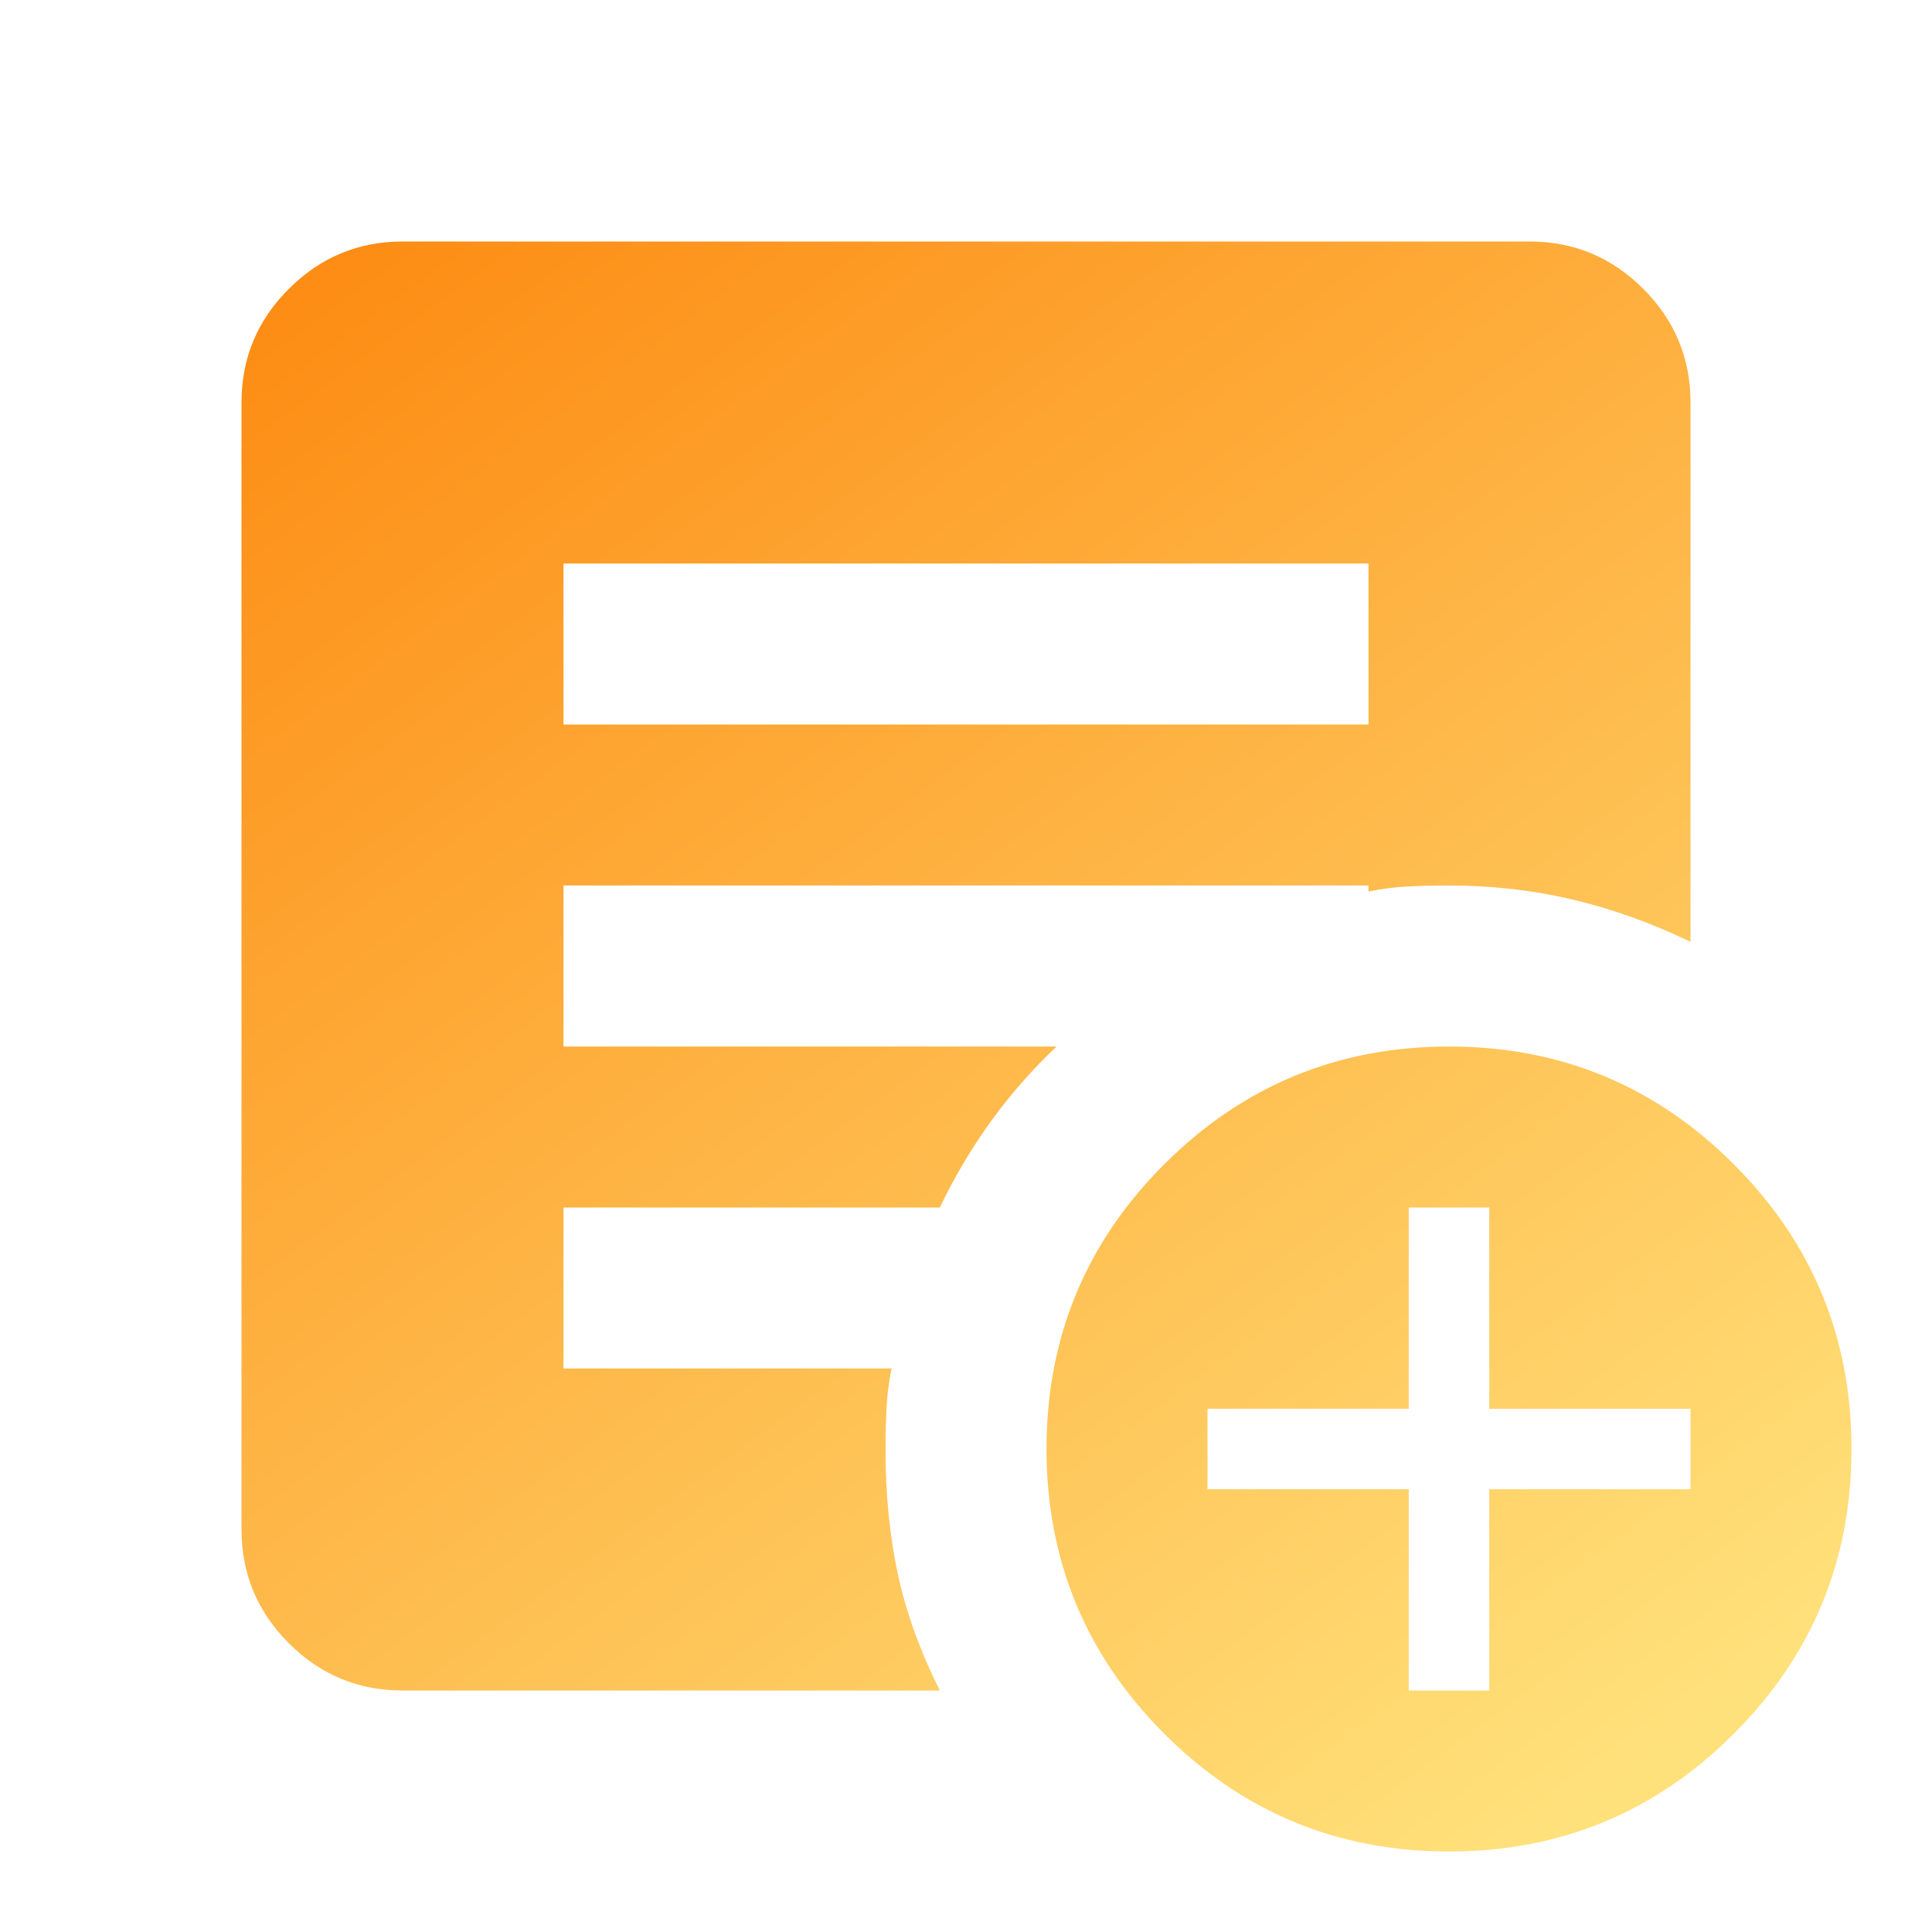
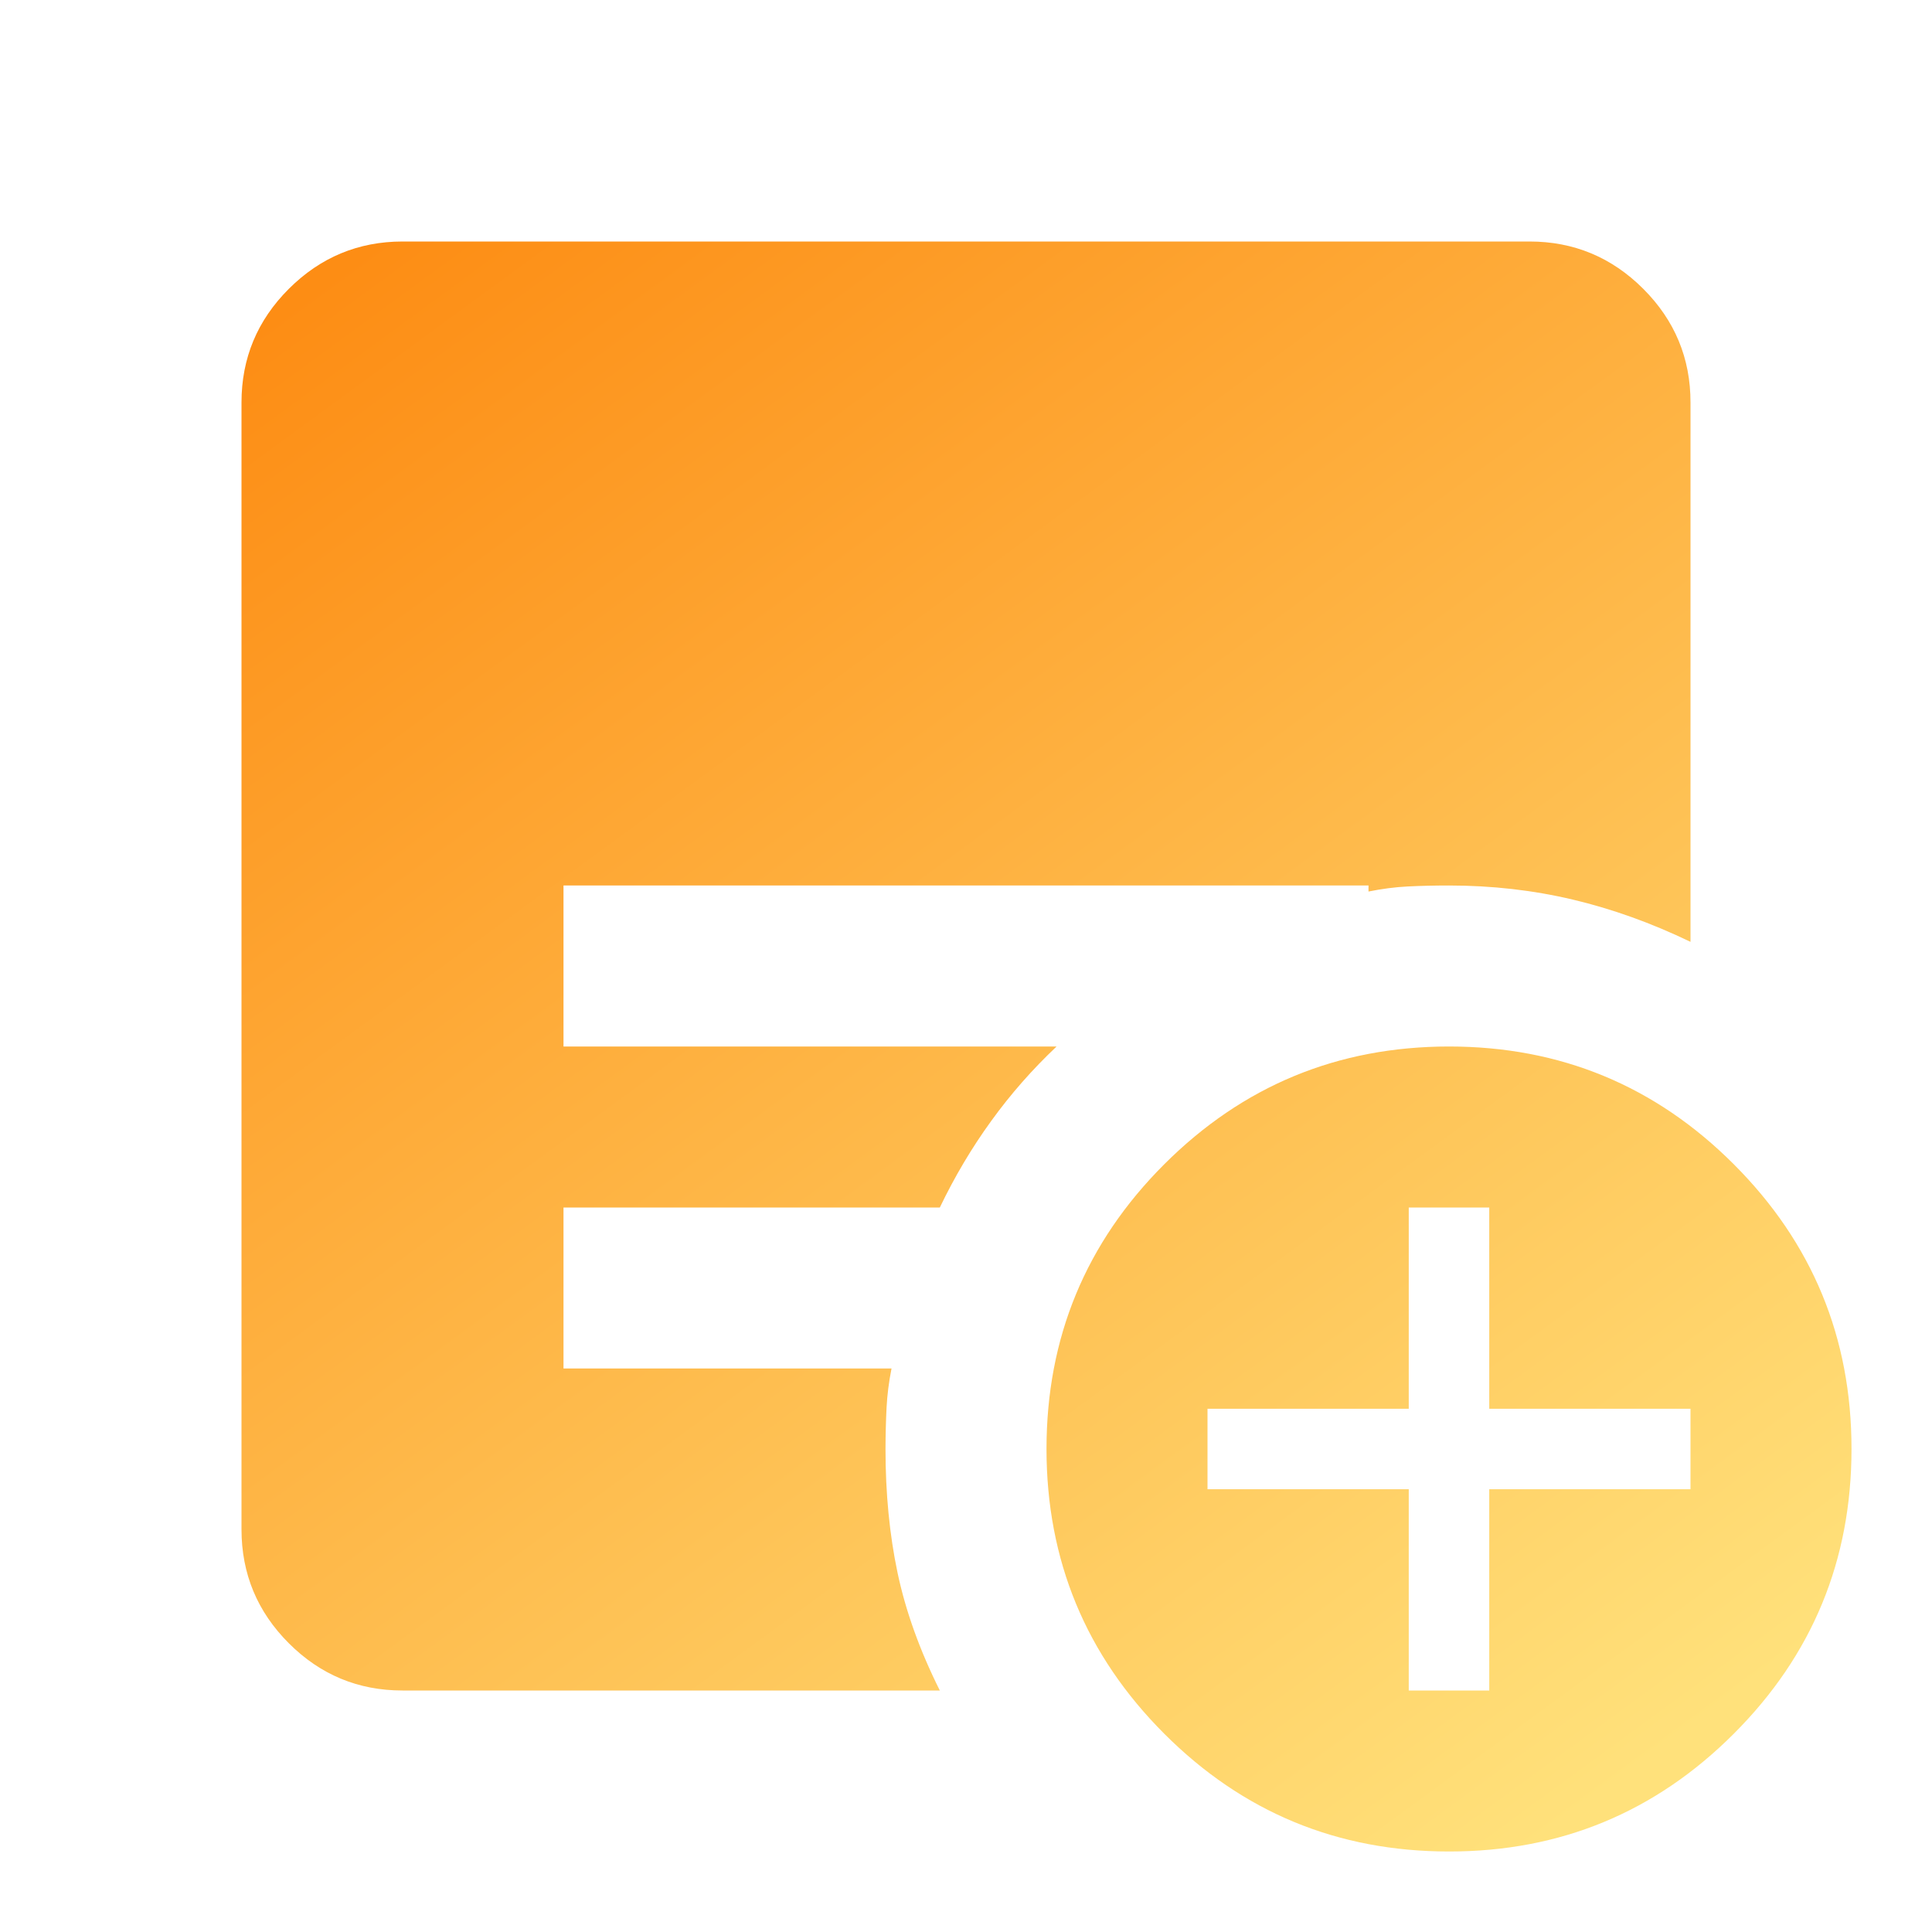
<svg xmlns="http://www.w3.org/2000/svg" width="42" height="42" viewBox="0 0 42 42" fill="none">
  <g id="material-symbols:add-notes">
-     <path id="Vector" d="M30.625 36.75H32.375V32.375H36.75V30.625H32.375V26.25H30.625V30.625H26.25V32.375H30.625V36.75ZM31.5 40.25C29.079 40.25 27.016 39.397 25.31 37.69C23.605 35.983 22.751 33.92 22.75 31.5C22.75 29.079 23.603 27.016 25.31 25.31C27.017 23.605 29.08 22.751 31.5 22.75C33.921 22.75 35.985 23.603 37.691 25.31C39.398 27.017 40.251 29.08 40.25 31.5C40.25 33.921 39.397 35.985 37.69 37.691C35.983 39.398 33.92 40.251 31.5 40.25ZM12.25 15.75H29.75V12.25H12.25V15.75ZM20.431 36.75H8.75C7.787 36.75 6.964 36.408 6.279 35.723C5.594 35.038 5.251 34.214 5.25 33.25V8.75C5.25 7.787 5.593 6.964 6.279 6.279C6.965 5.594 7.789 5.251 8.75 5.25H33.25C34.212 5.25 35.037 5.593 35.723 6.279C36.409 6.965 36.751 7.789 36.75 8.75V20.475C35.904 20.067 35.051 19.76 34.19 19.556C33.329 19.352 32.432 19.25 31.5 19.25C31.179 19.25 30.88 19.257 30.602 19.271C30.325 19.285 30.041 19.322 29.75 19.381V19.25H12.25V22.75H22.969C22.444 23.246 21.97 23.785 21.548 24.369C21.125 24.952 20.753 25.579 20.431 26.25H12.25V29.75H19.381C19.323 30.042 19.287 30.326 19.273 30.604C19.259 30.882 19.251 31.18 19.25 31.5C19.25 32.462 19.337 33.36 19.512 34.191C19.688 35.023 19.994 35.876 20.431 36.75Z" fill="url(#paint0_linear_672_492)" />
+     <path id="Vector" d="M30.625 36.75H32.375V32.375H36.75V30.625H32.375V26.25H30.625V30.625H26.25V32.375H30.625V36.75ZM31.5 40.25C29.079 40.25 27.016 39.397 25.31 37.69C23.605 35.983 22.751 33.92 22.75 31.5C22.75 29.079 23.603 27.016 25.31 25.31C27.017 23.605 29.08 22.751 31.5 22.75C33.921 22.75 35.985 23.603 37.691 25.31C39.398 27.017 40.251 29.08 40.25 31.5C40.25 33.921 39.397 35.985 37.69 37.691C35.983 39.398 33.92 40.251 31.5 40.25ZM12.25 15.75V12.25H12.25V15.75ZM20.431 36.75H8.75C7.787 36.75 6.964 36.408 6.279 35.723C5.594 35.038 5.251 34.214 5.25 33.25V8.75C5.25 7.787 5.593 6.964 6.279 6.279C6.965 5.594 7.789 5.251 8.75 5.25H33.25C34.212 5.25 35.037 5.593 35.723 6.279C36.409 6.965 36.751 7.789 36.75 8.75V20.475C35.904 20.067 35.051 19.76 34.19 19.556C33.329 19.352 32.432 19.25 31.5 19.25C31.179 19.25 30.88 19.257 30.602 19.271C30.325 19.285 30.041 19.322 29.75 19.381V19.25H12.25V22.75H22.969C22.444 23.246 21.97 23.785 21.548 24.369C21.125 24.952 20.753 25.579 20.431 26.25H12.25V29.75H19.381C19.323 30.042 19.287 30.326 19.273 30.604C19.259 30.882 19.251 31.18 19.25 31.5C19.25 32.462 19.337 33.36 19.512 34.191C19.688 35.023 19.994 35.876 20.431 36.75Z" fill="url(#paint0_linear_672_492)" />
  </g>
  <defs>
    <linearGradient id="paint0_linear_672_492" x1="8.5" y1="5" x2="33.926" y2="39.737" gradientUnits="userSpaceOnUse">
      <stop stop-color="#FD8D14" />
      <stop offset="1" stop-color="#FFE17B" />
    </linearGradient>
  </defs>
</svg>